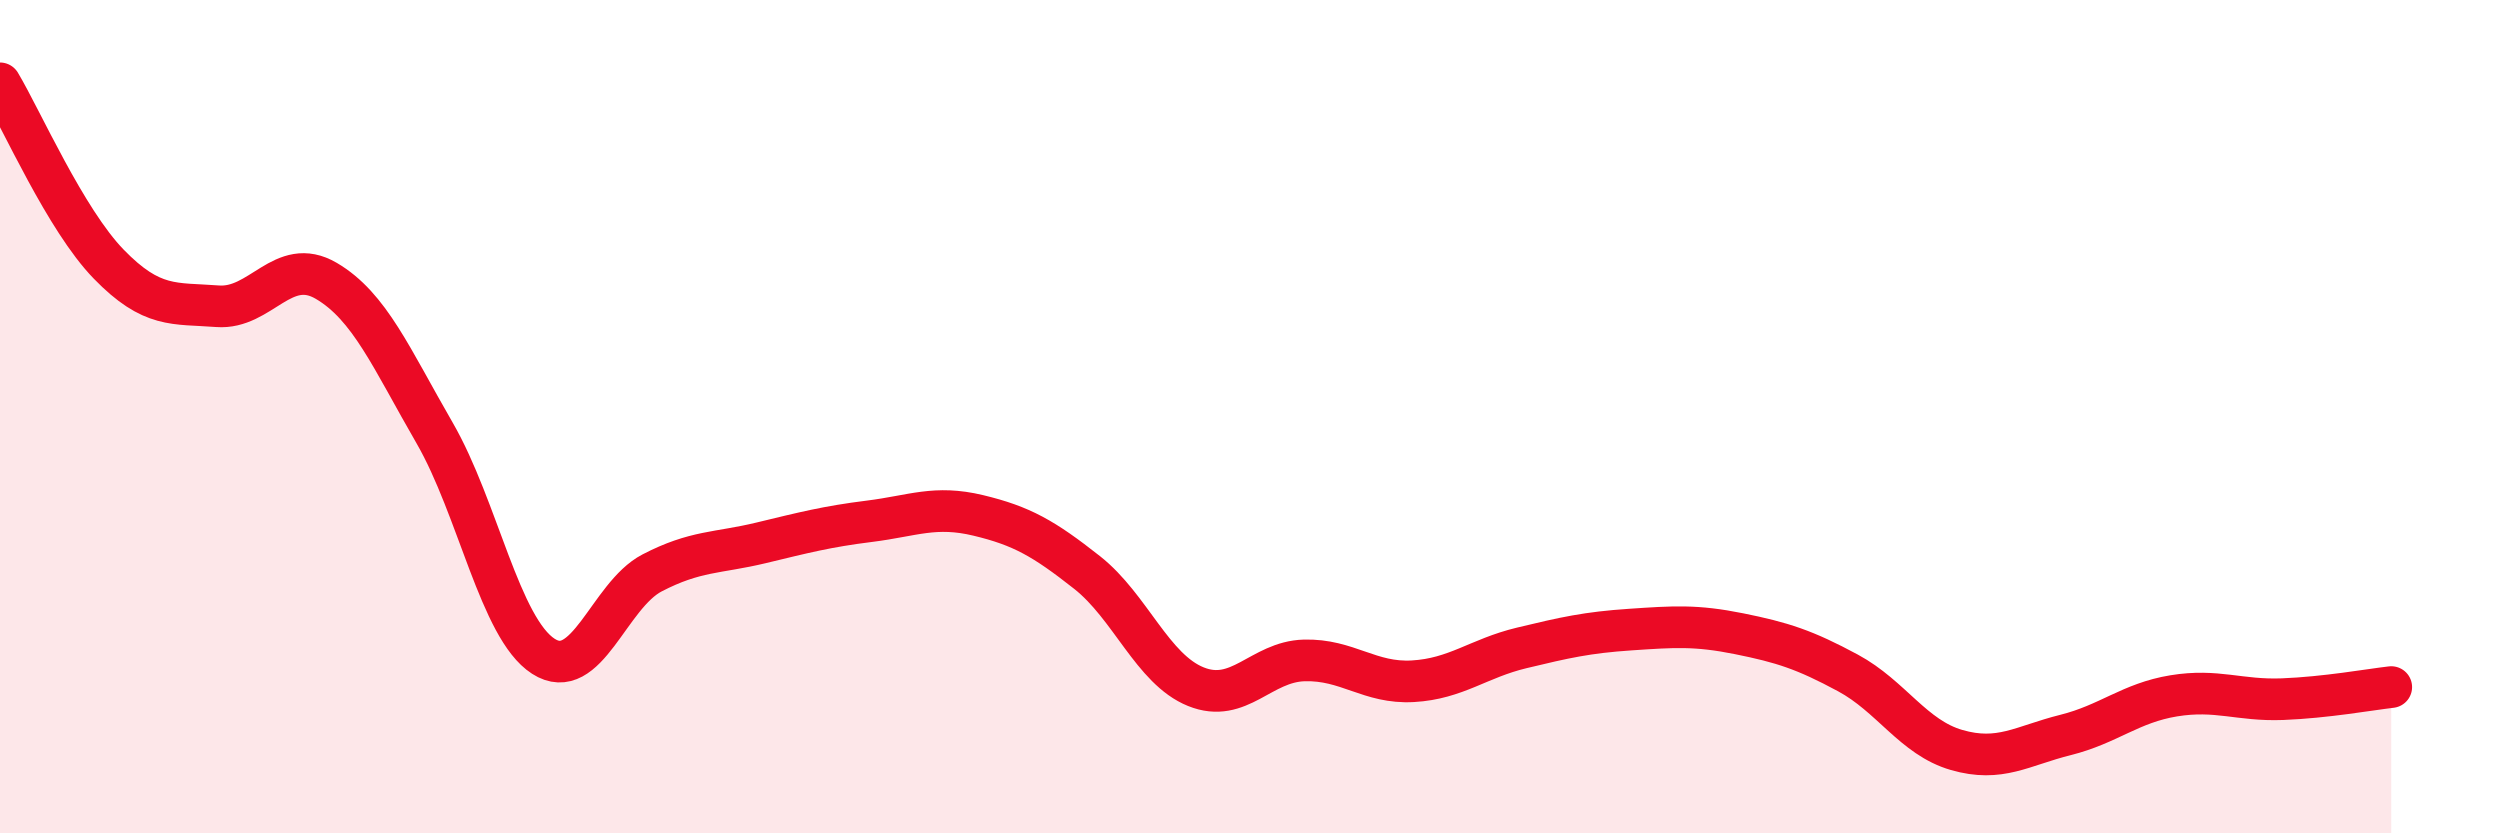
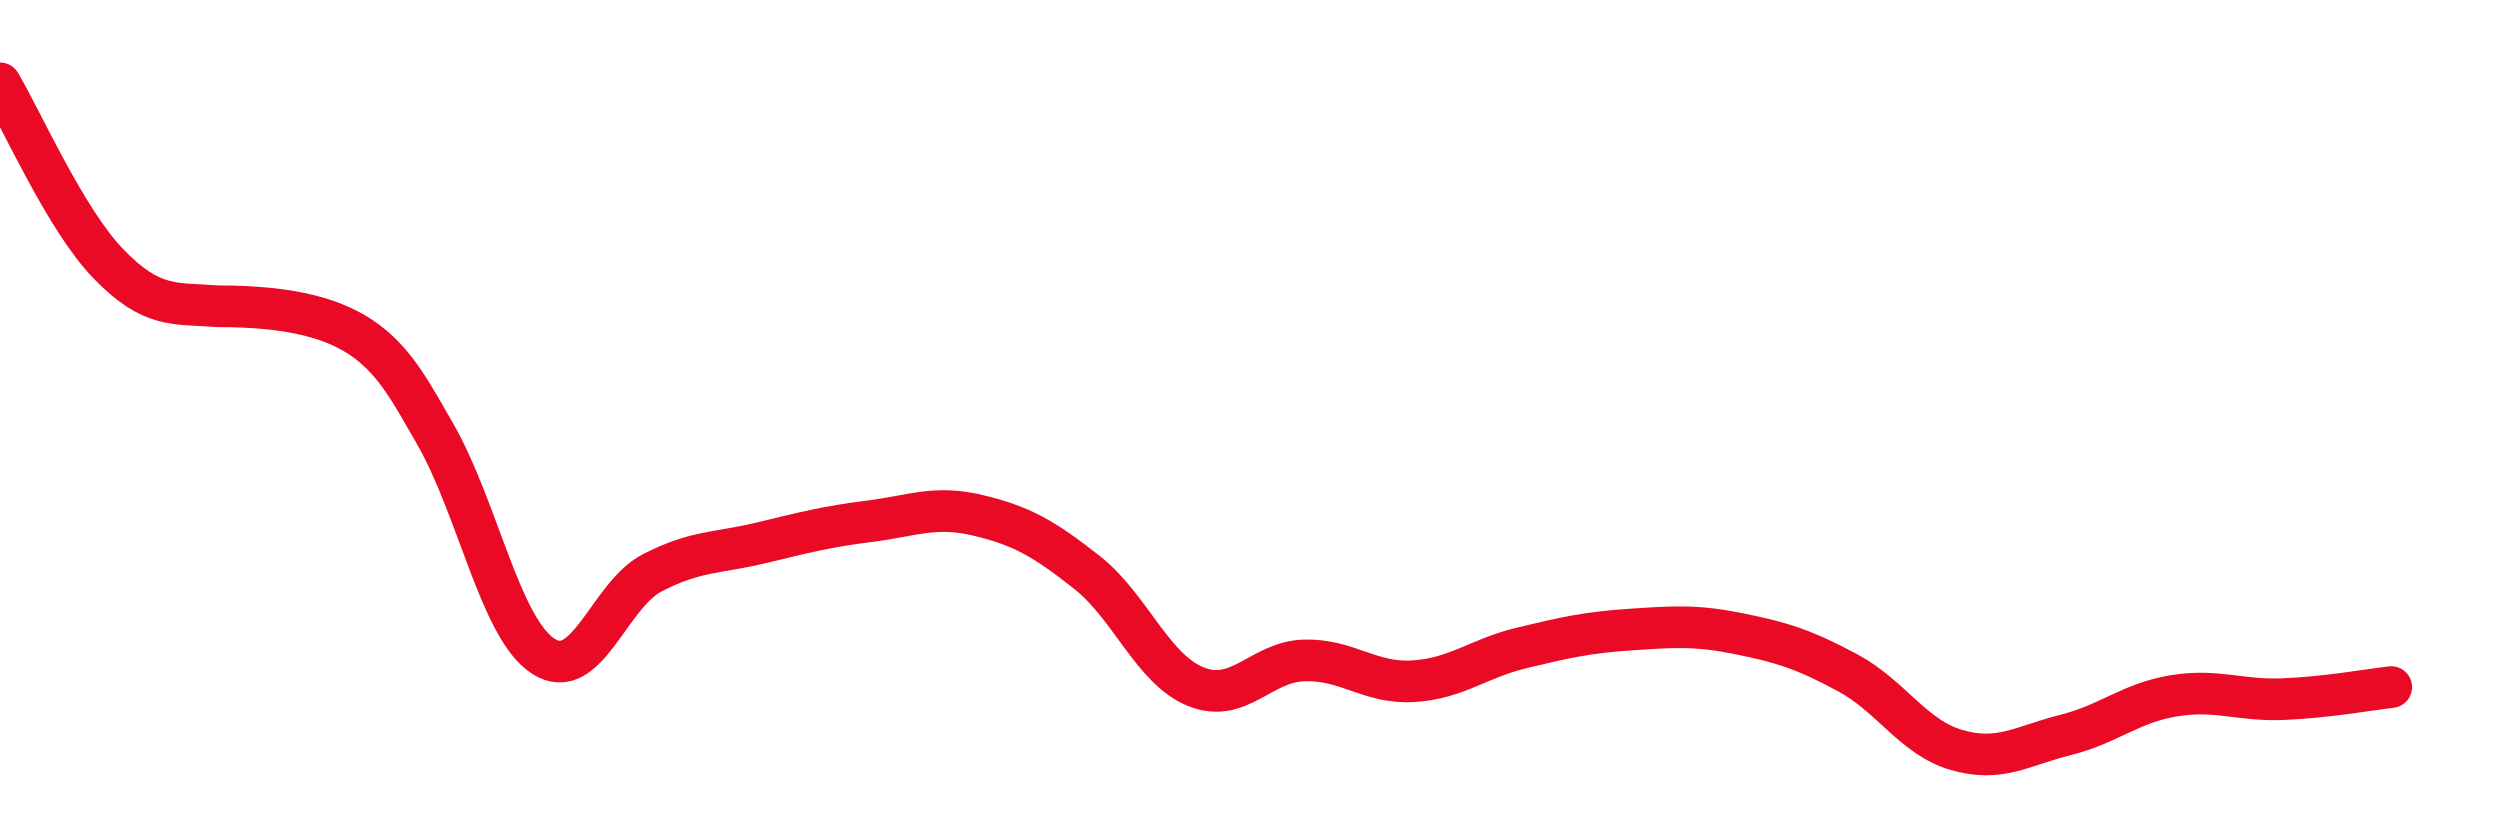
<svg xmlns="http://www.w3.org/2000/svg" width="60" height="20" viewBox="0 0 60 20">
-   <path d="M 0,2 C 0.52,2.87 1.57,5.27 2.61,6.34 C 3.65,7.41 4.18,7.27 5.22,7.35 C 6.26,7.43 6.79,6.13 7.83,6.74 C 8.87,7.35 9.39,8.59 10.43,10.39 C 11.47,12.19 12,15.08 13.04,15.75 C 14.08,16.42 14.61,14.29 15.65,13.75 C 16.69,13.21 17.22,13.28 18.26,13.03 C 19.3,12.78 19.83,12.64 20.87,12.51 C 21.91,12.38 22.44,12.12 23.48,12.37 C 24.52,12.62 25.05,12.92 26.09,13.74 C 27.13,14.56 27.66,16.06 28.7,16.48 C 29.74,16.9 30.26,15.88 31.3,15.85 C 32.34,15.82 32.87,16.41 33.91,16.35 C 34.95,16.29 35.48,15.8 36.52,15.55 C 37.56,15.3 38.09,15.18 39.13,15.11 C 40.17,15.04 40.7,15 41.74,15.21 C 42.78,15.42 43.31,15.59 44.35,16.15 C 45.39,16.71 45.92,17.7 46.96,18 C 48,18.3 48.53,17.9 49.57,17.64 C 50.61,17.38 51.13,16.87 52.17,16.7 C 53.21,16.53 53.74,16.82 54.78,16.78 C 55.82,16.74 56.87,16.55 57.39,16.49L57.39 20L0 20Z" fill="#EB0A25" opacity="0.1" stroke-linecap="round" stroke-linejoin="round" />
-   <path d="M 0,2 C 0.52,2.87 1.57,5.27 2.61,6.34 C 3.65,7.41 4.18,7.27 5.22,7.35 C 6.26,7.43 6.79,6.13 7.83,6.74 C 8.87,7.35 9.39,8.59 10.43,10.39 C 11.47,12.19 12,15.08 13.04,15.75 C 14.08,16.42 14.61,14.29 15.65,13.75 C 16.69,13.21 17.22,13.28 18.26,13.03 C 19.3,12.78 19.83,12.64 20.87,12.51 C 21.91,12.38 22.44,12.12 23.48,12.37 C 24.52,12.62 25.05,12.92 26.09,13.74 C 27.13,14.56 27.66,16.06 28.7,16.48 C 29.74,16.9 30.26,15.88 31.3,15.85 C 32.34,15.82 32.87,16.41 33.91,16.35 C 34.95,16.29 35.48,15.8 36.52,15.55 C 37.56,15.3 38.09,15.18 39.13,15.11 C 40.17,15.04 40.7,15 41.74,15.21 C 42.78,15.42 43.31,15.59 44.35,16.15 C 45.39,16.71 45.92,17.7 46.96,18 C 48,18.3 48.53,17.9 49.57,17.64 C 50.61,17.38 51.13,16.87 52.17,16.7 C 53.21,16.53 53.74,16.82 54.78,16.78 C 55.82,16.74 56.87,16.55 57.39,16.49" stroke="#EB0A25" stroke-width="1" fill="none" stroke-linecap="round" stroke-linejoin="round" />
+   <path d="M 0,2 C 0.52,2.87 1.57,5.27 2.61,6.34 C 3.65,7.41 4.18,7.27 5.22,7.35 C 8.87,7.35 9.39,8.59 10.43,10.39 C 11.47,12.19 12,15.08 13.04,15.75 C 14.08,16.42 14.61,14.29 15.65,13.75 C 16.69,13.21 17.22,13.28 18.26,13.03 C 19.3,12.78 19.83,12.64 20.87,12.51 C 21.91,12.38 22.44,12.12 23.48,12.37 C 24.52,12.62 25.05,12.92 26.09,13.74 C 27.13,14.56 27.66,16.06 28.7,16.48 C 29.74,16.9 30.26,15.88 31.3,15.85 C 32.34,15.82 32.87,16.41 33.91,16.35 C 34.95,16.29 35.48,15.8 36.52,15.55 C 37.56,15.3 38.09,15.18 39.13,15.11 C 40.17,15.04 40.7,15 41.74,15.21 C 42.78,15.42 43.31,15.59 44.35,16.15 C 45.39,16.71 45.92,17.7 46.96,18 C 48,18.3 48.53,17.9 49.57,17.64 C 50.61,17.38 51.13,16.87 52.17,16.7 C 53.21,16.53 53.74,16.82 54.78,16.78 C 55.82,16.74 56.87,16.55 57.39,16.49" stroke="#EB0A25" stroke-width="1" fill="none" stroke-linecap="round" stroke-linejoin="round" />
</svg>